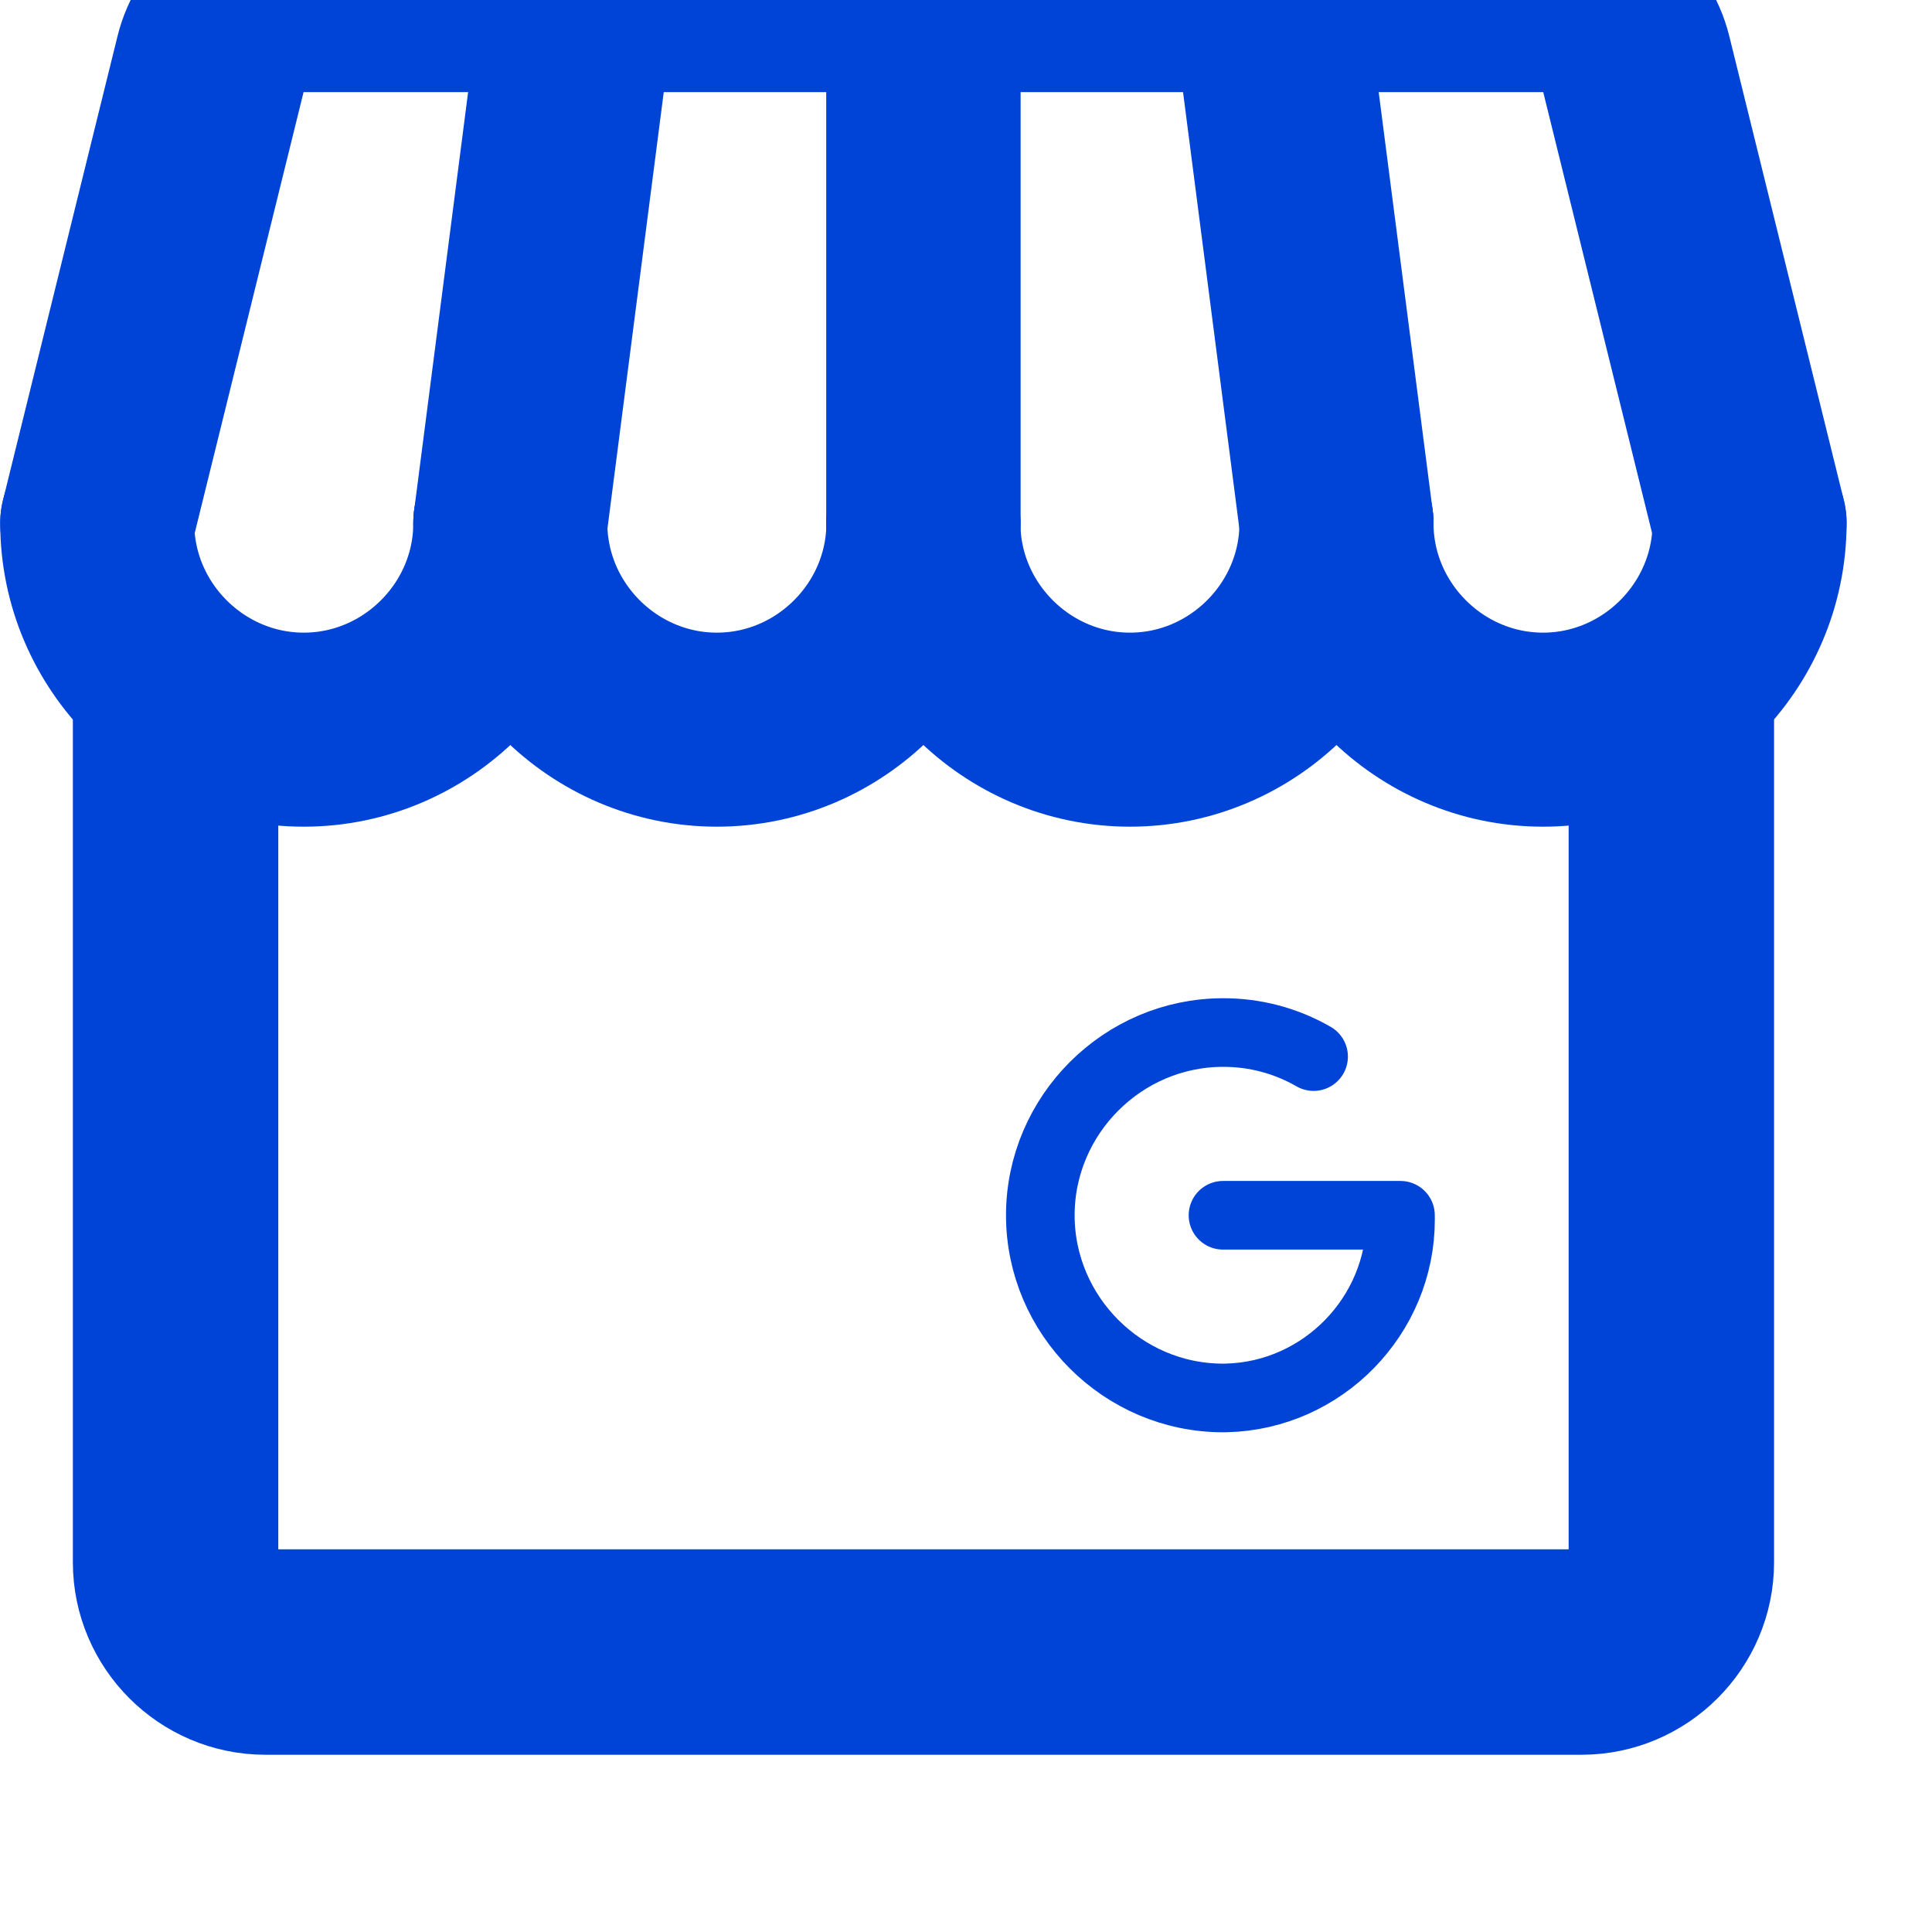
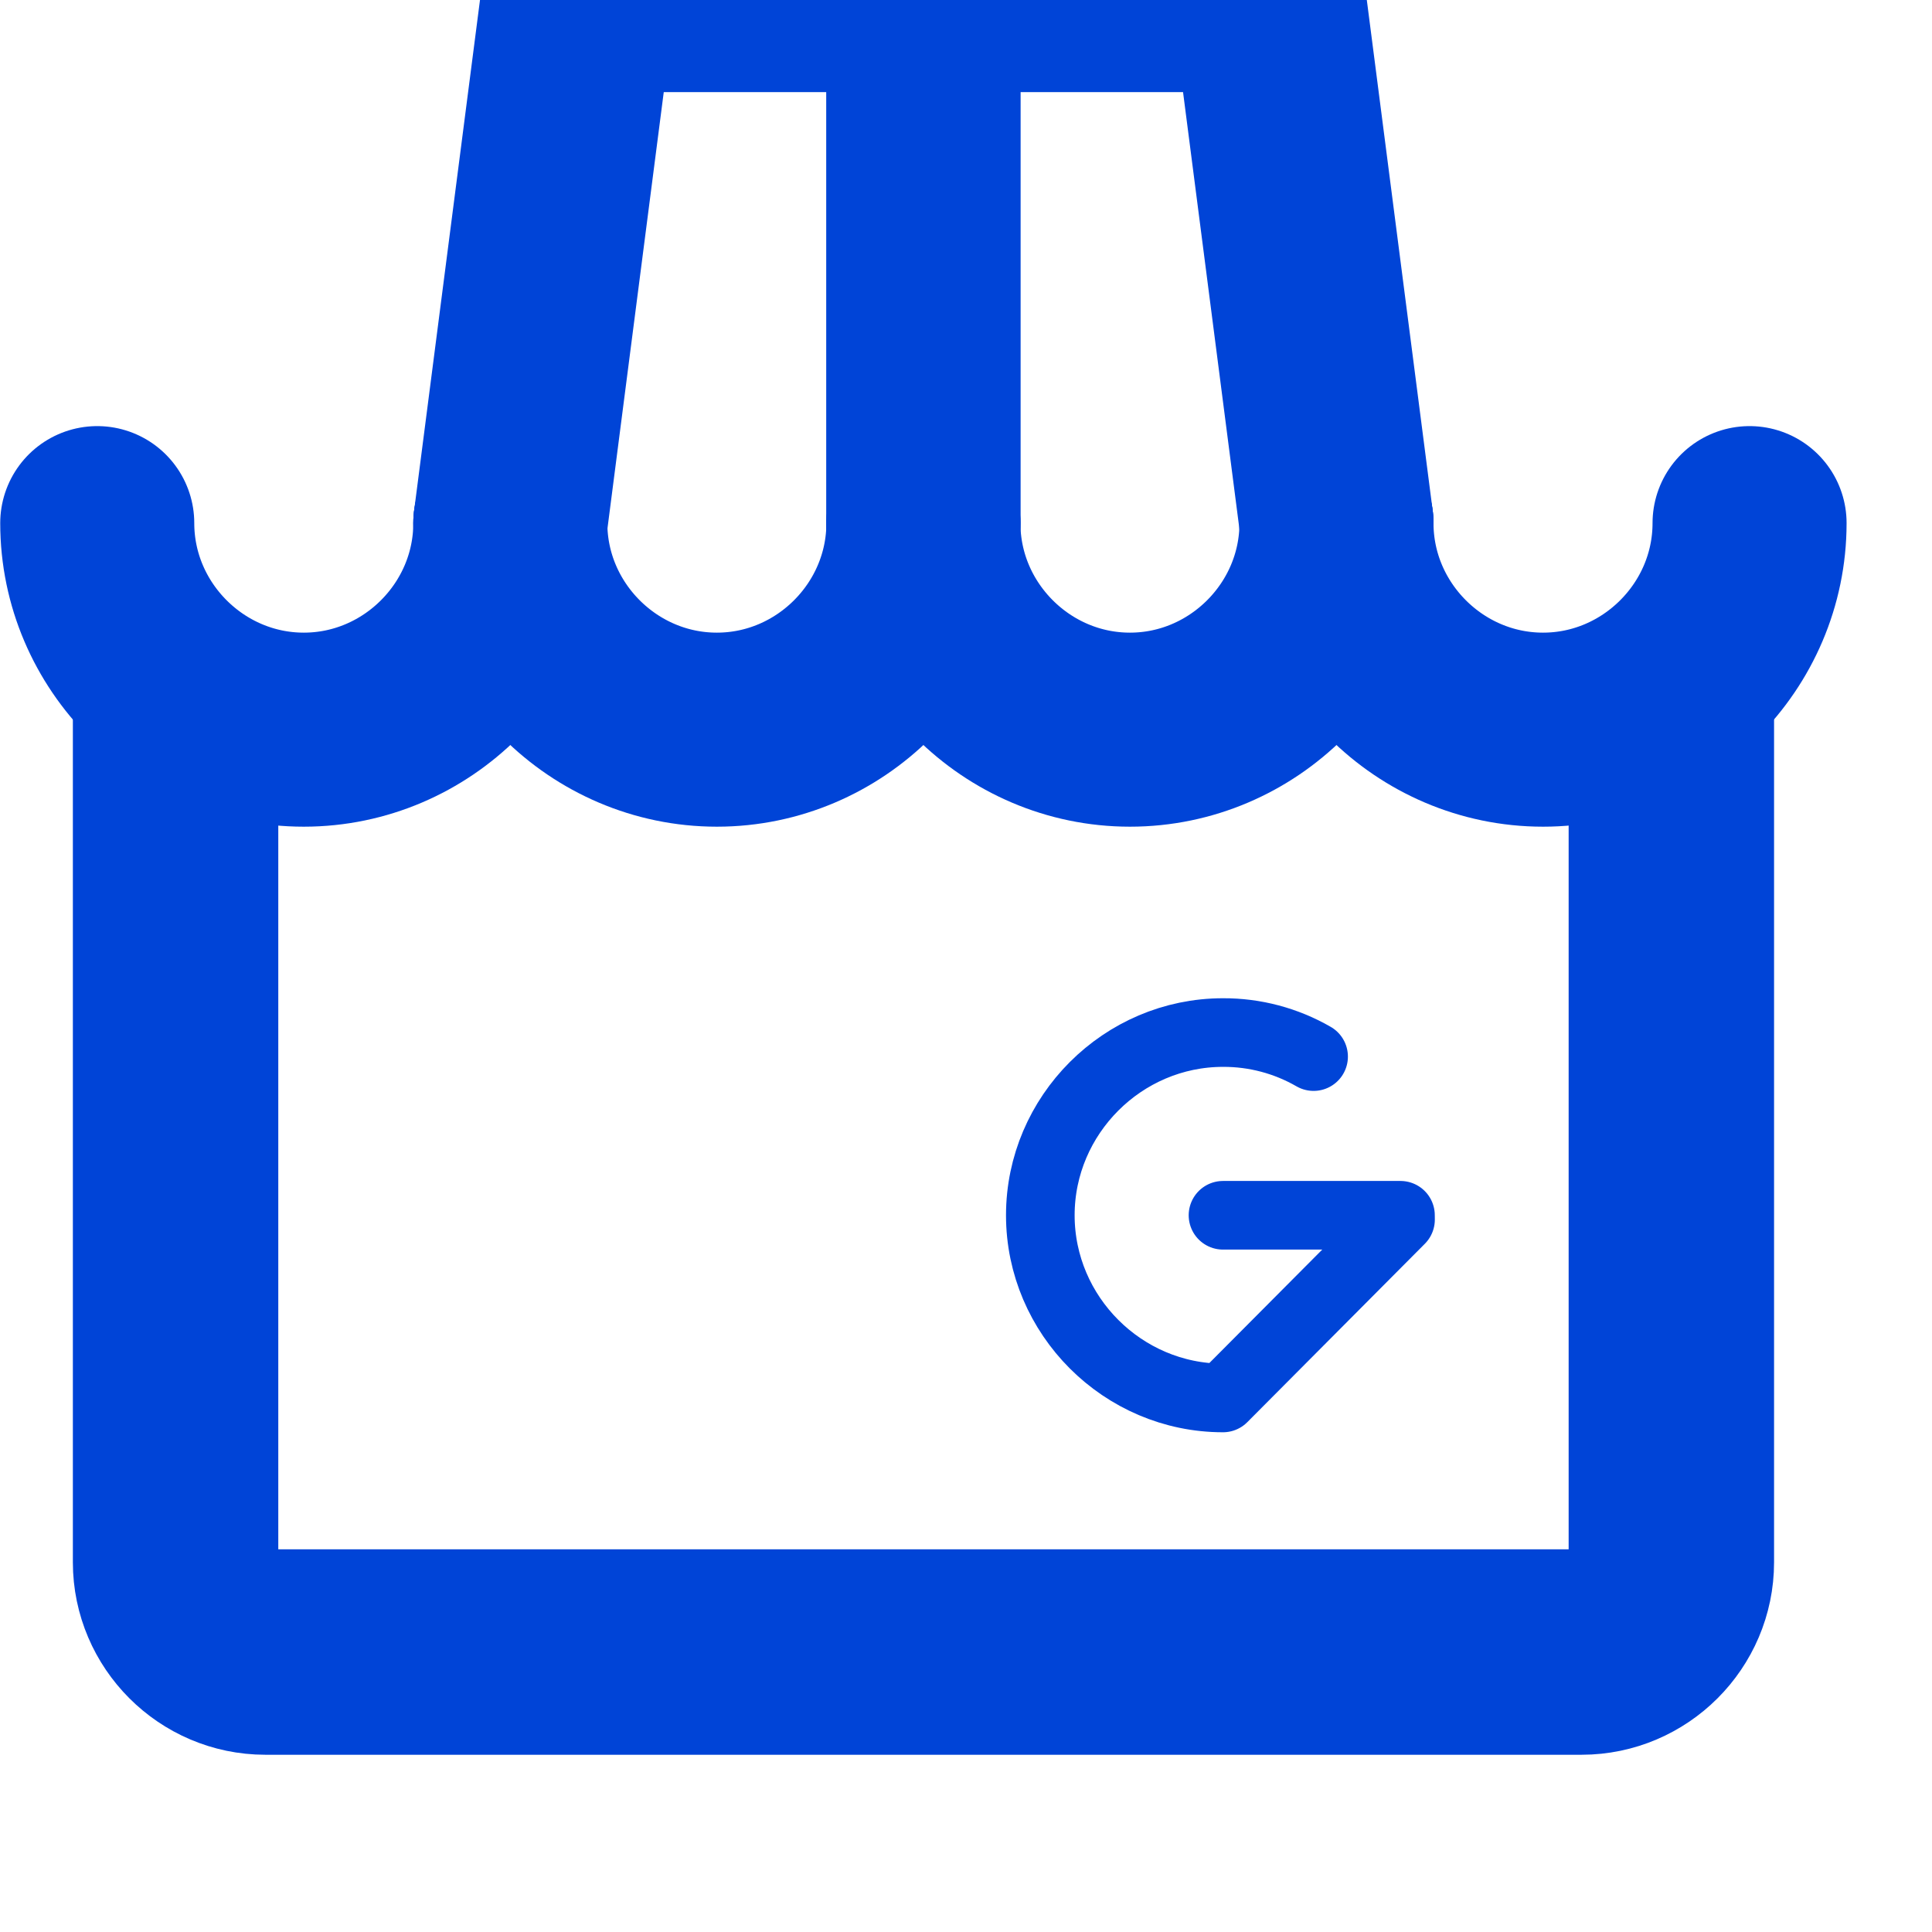
<svg xmlns="http://www.w3.org/2000/svg" width="100%" height="100%" viewBox="0 0 28 28" xml:space="preserve" style="fill-rule:evenodd;clip-rule:evenodd;stroke-linecap:round;stroke-linejoin:round;">
  <g transform="matrix(0.039,0,0,0.039,-59.5,-211.5)">
    <g>
      <g transform="matrix(15.744,0,0,15.744,1490.93,5309.57)">
        <path d="M24,19.557L24,7.094L15.858,7.094L14.25,19.557" style="fill:none;fill-rule:nonzero;stroke:rgb(0,68,215);stroke-width:4.58px;" />
      </g>
      <g transform="matrix(15.744,0,0,15.744,1490.93,5309.57)">
-         <path d="M15.858,7.094L9.142,7.094C8.225,7.094 7.42,7.724 7.201,8.615L4.5,19.557" style="fill:none;fill-rule:nonzero;stroke:rgb(0,68,215);stroke-width:4.58px;" />
-       </g>
+         </g>
      <g transform="matrix(15.744,0,0,15.744,1490.93,5309.57)">
        <path d="M24,19.557C24,22.232 21.799,24.432 19.125,24.432C16.451,24.432 14.25,22.232 14.25,19.557" style="fill:none;fill-rule:nonzero;stroke:rgb(0,68,215);stroke-width:4.58px;" />
      </g>
      <g transform="matrix(15.744,0,0,15.744,1490.93,5309.57)">
        <path d="M14.25,19.557C14.25,22.232 12.049,24.432 9.375,24.432C6.701,24.432 4.5,22.232 4.5,19.557" style="fill:none;fill-rule:nonzero;stroke:rgb(0,68,215);stroke-width:4.58px;" />
      </g>
      <g transform="matrix(15.744,0,0,15.744,1490.93,5309.57)">
        <path d="M24,19.557L24,7.094L32.142,7.094L33.75,19.557" style="fill:none;fill-rule:nonzero;stroke:rgb(0,68,215);stroke-width:4.58px;" />
      </g>
      <g transform="matrix(15.744,0,0,15.744,1490.93,5309.57)">
-         <path d="M32.142,7.094L38.858,7.094C39.775,7.094 40.58,7.724 40.799,8.615L43.5,19.557" style="fill:none;fill-rule:nonzero;stroke:rgb(0,68,215);stroke-width:4.58px;" />
-       </g>
+         </g>
      <g transform="matrix(15.744,0,0,15.744,1490.93,5309.57)">
        <path d="M24,19.557C24,22.232 26.201,24.432 28.875,24.432C31.549,24.432 33.75,22.232 33.75,19.557" style="fill:none;fill-rule:nonzero;stroke:rgb(0,68,215);stroke-width:4.58px;" />
      </g>
      <g transform="matrix(15.744,0,0,15.744,1490.93,5309.57)">
        <path d="M33.75,19.557C33.75,22.232 35.951,24.432 38.625,24.432C41.299,24.432 43.5,22.232 43.5,19.557" style="fill:none;fill-rule:nonzero;stroke:rgb(0,68,215);stroke-width:4.58px;" />
      </g>
      <g transform="matrix(16.667,0,0,16.667,1468.8,5355.21)">
        <path d="M7.325,19.679L7.325,38.906C7.325,40.003 8.228,40.906 9.325,40.906L38.675,40.906C39.772,40.906 40.675,40.003 40.675,38.906L40.675,19.679" style="fill:none;fill-rule:nonzero;stroke:rgb(0,68,215);stroke-width:4.58px;" />
      </g>
      <g transform="matrix(16.667,0,0,16.667,1421.79,5315.19)">
-         <path d="M33.499,33.569L37.456,33.569C37.456,33.601 37.457,33.633 37.457,33.665C37.457,35.81 35.721,37.589 33.576,37.641L33.499,37.642C31.264,37.642 29.426,35.803 29.426,33.569C29.426,31.334 31.264,29.495 33.499,29.495C34.208,29.492 34.905,29.677 35.519,30.031" style="fill:none;fill-rule:nonzero;stroke:rgb(0,68,215);stroke-width:1.53px;" />
+         <path d="M33.499,33.569L37.456,33.569C37.456,33.601 37.457,33.633 37.457,33.665L33.499,37.642C31.264,37.642 29.426,35.803 29.426,33.569C29.426,31.334 31.264,29.495 33.499,29.495C34.208,29.492 34.905,29.677 35.519,30.031" style="fill:none;fill-rule:nonzero;stroke:rgb(0,68,215);stroke-width:1.53px;" />
      </g>
    </g>
  </g>
</svg>